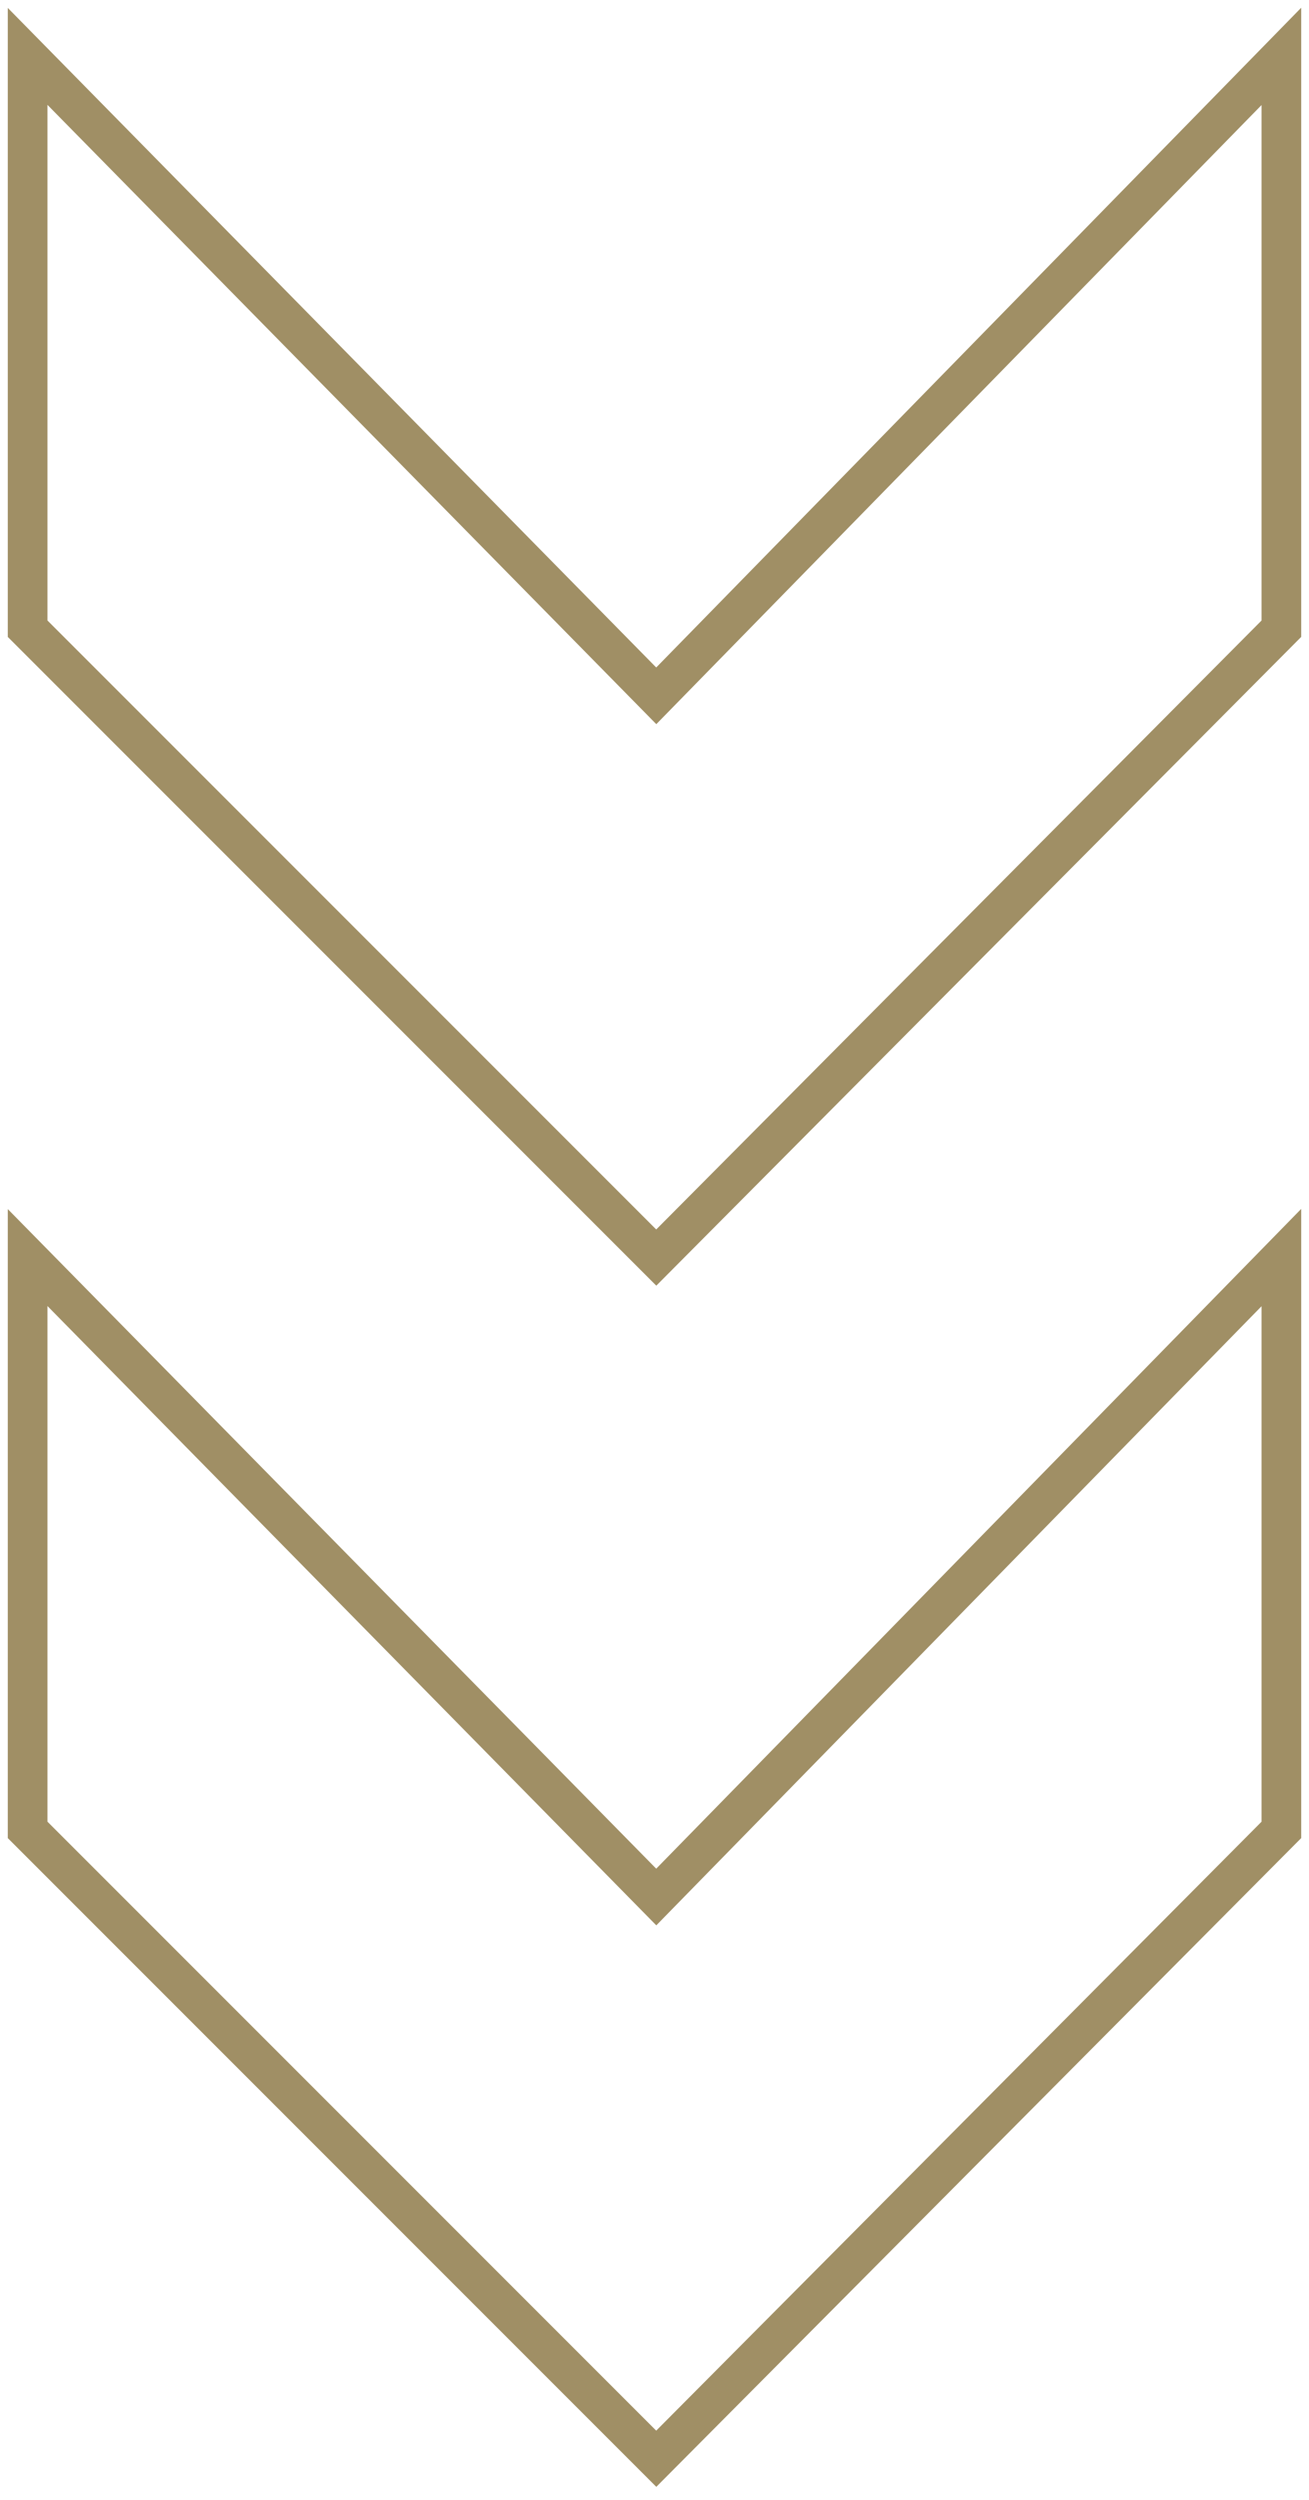
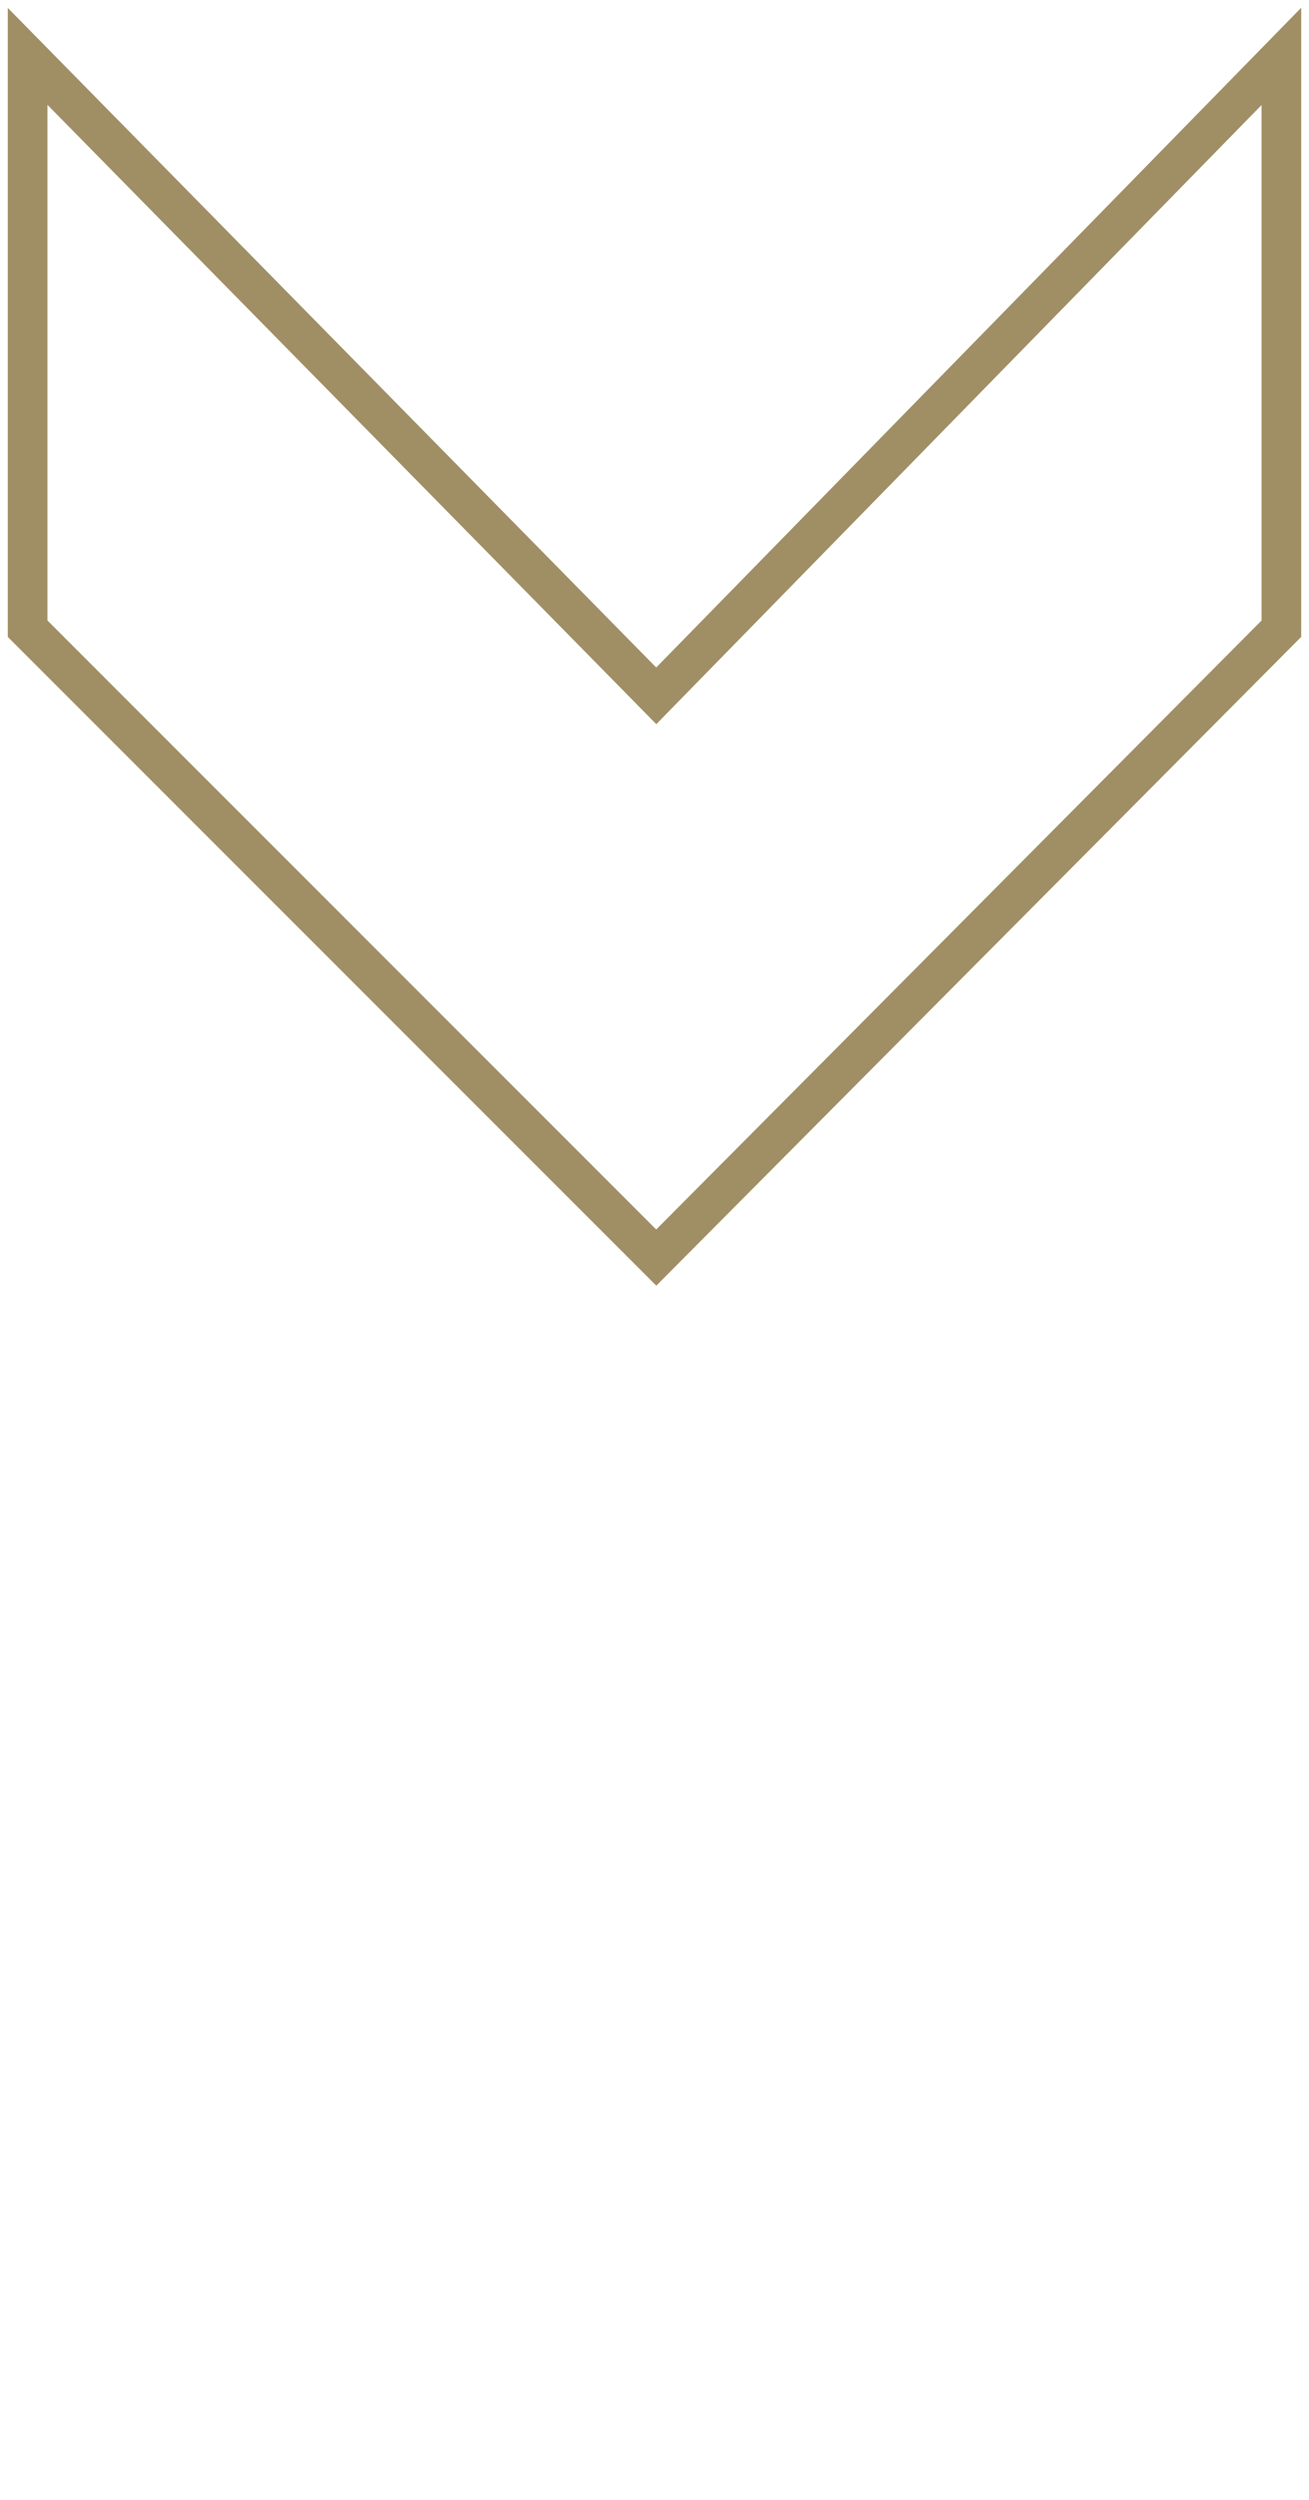
<svg xmlns="http://www.w3.org/2000/svg" width="99" height="189" viewBox="0 0 99 189" fill="none">
  <path d="M96.911 47.533L96.911 4.263L49.633 52.608L2.089 4.263L2.089 47.533L49.633 95.078L96.911 47.533Z" stroke="#A08F65" stroke-width="3" />
-   <path d="M96.911 138.348L96.911 95.077L49.633 143.423L2.089 95.077L2.089 138.348L49.633 185.892L96.911 138.348Z" stroke="#A08F65" stroke-width="3" />
</svg>